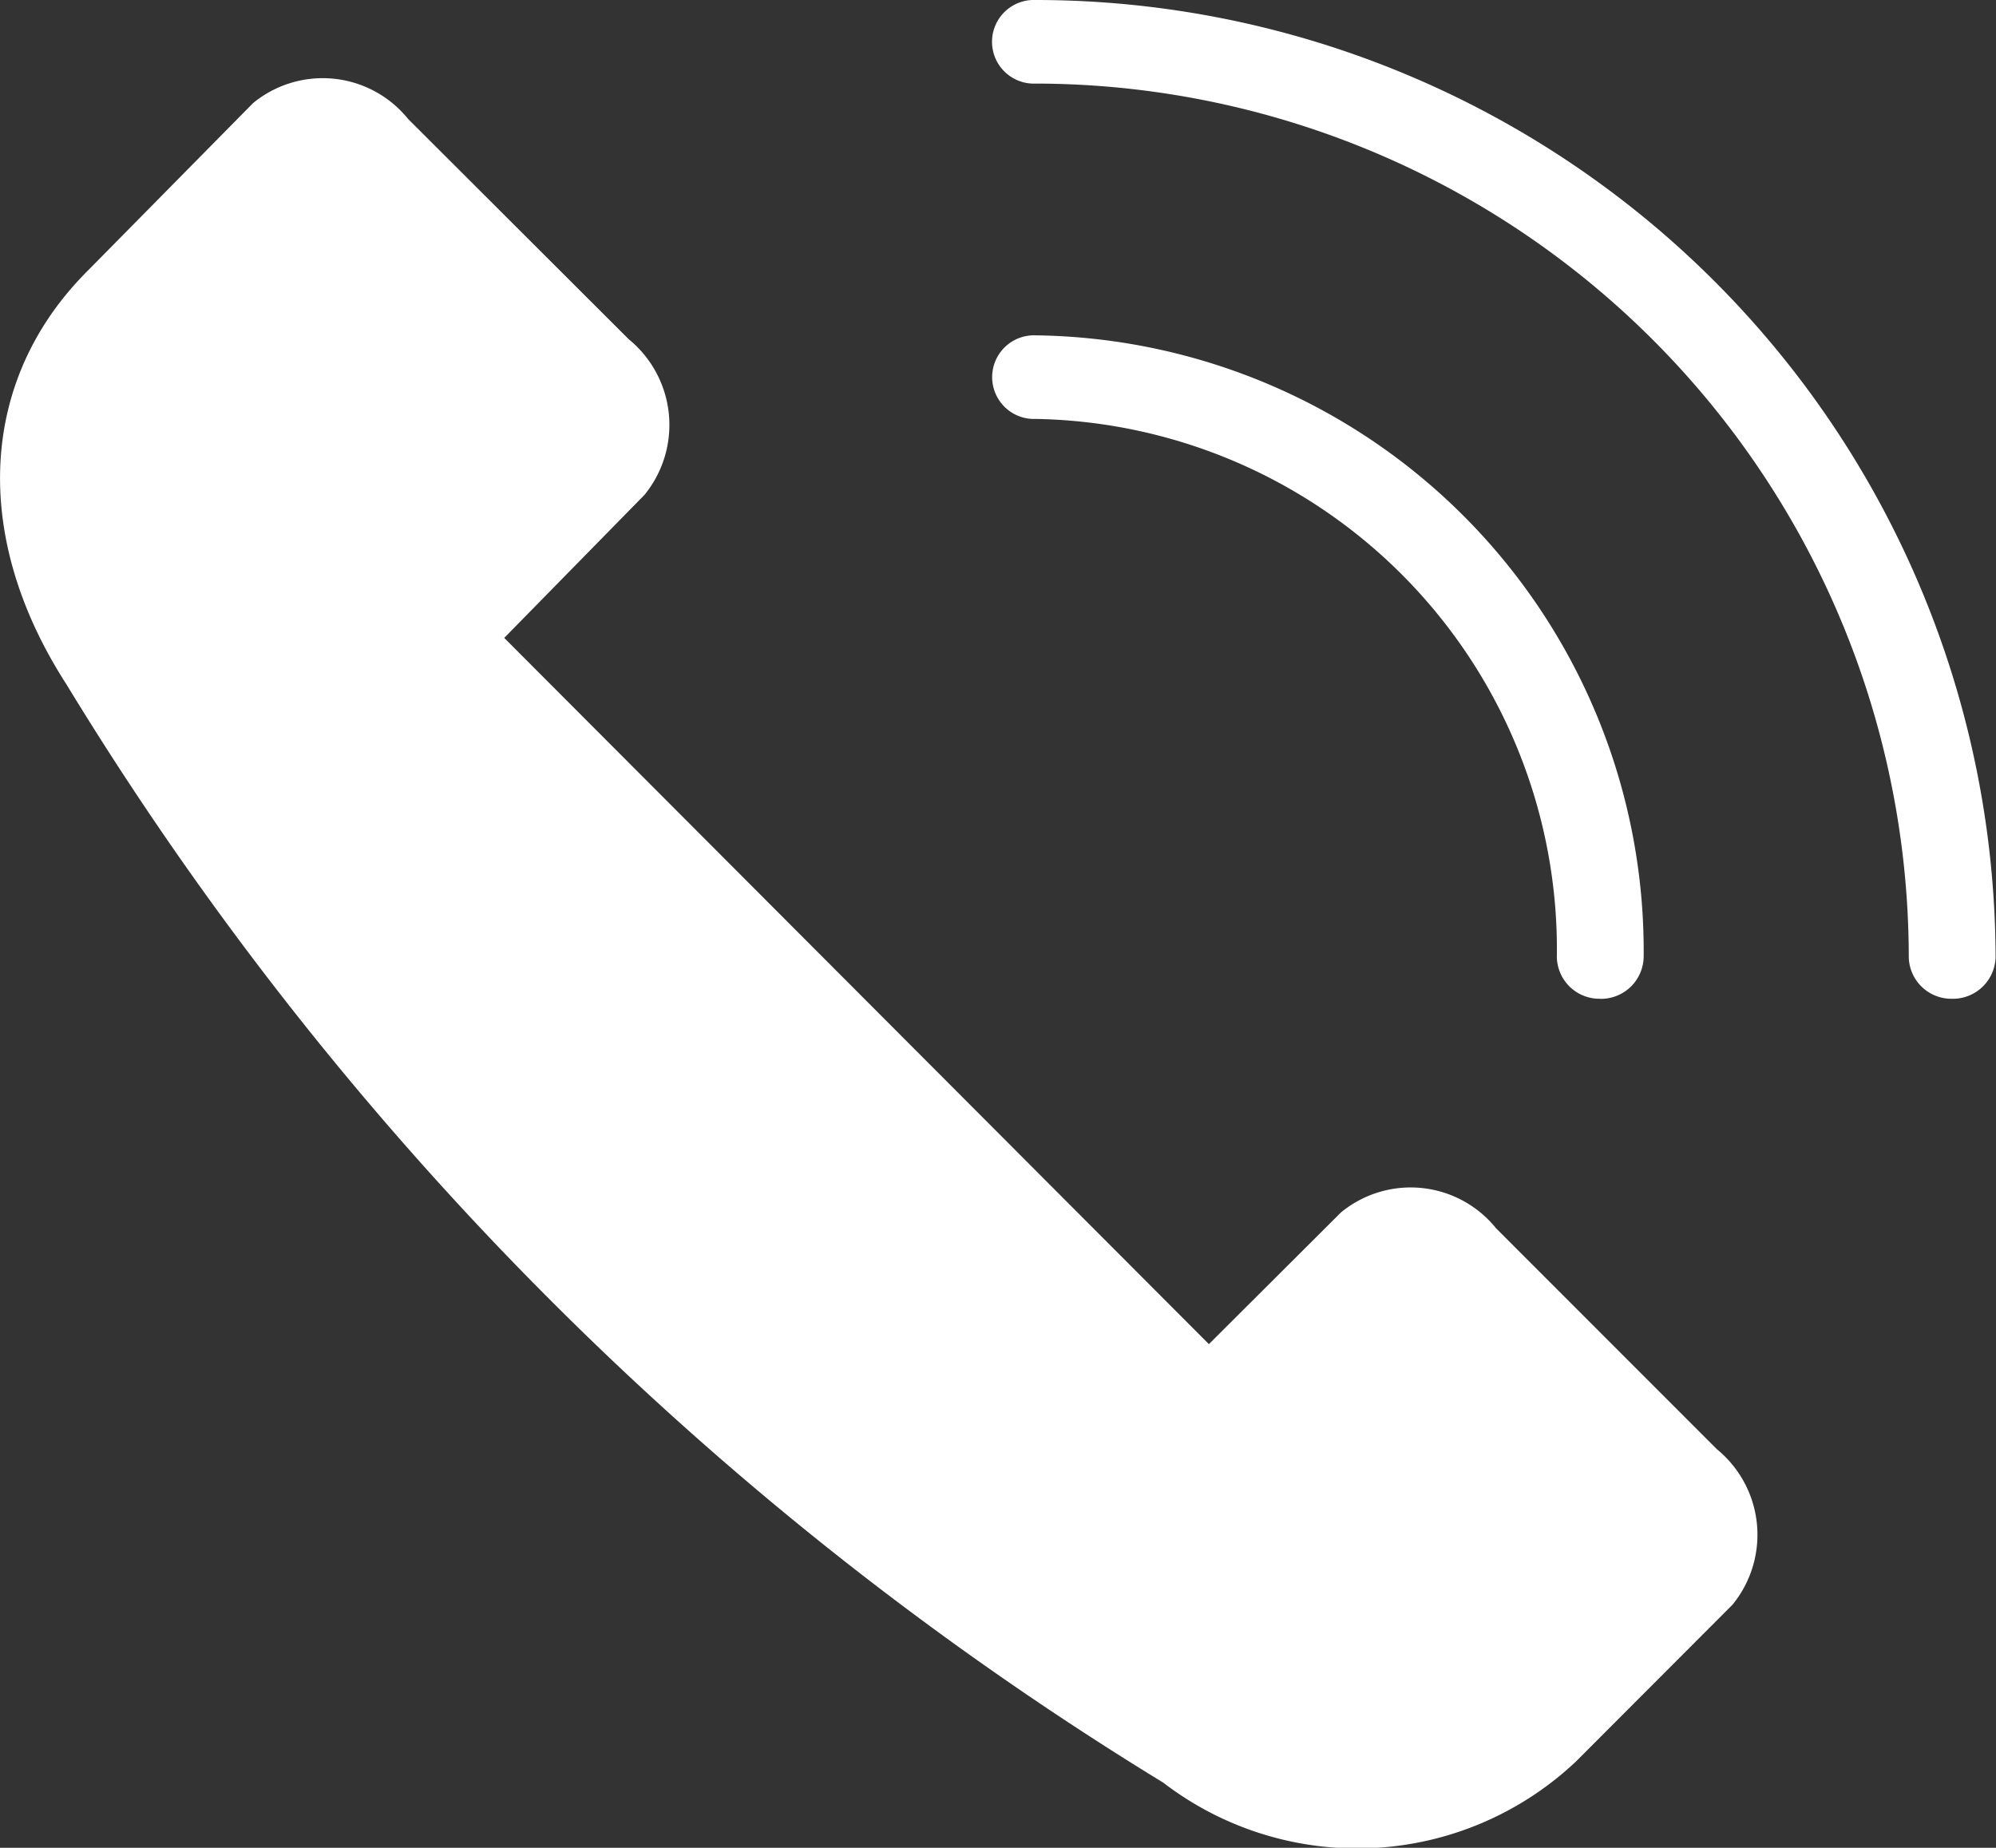
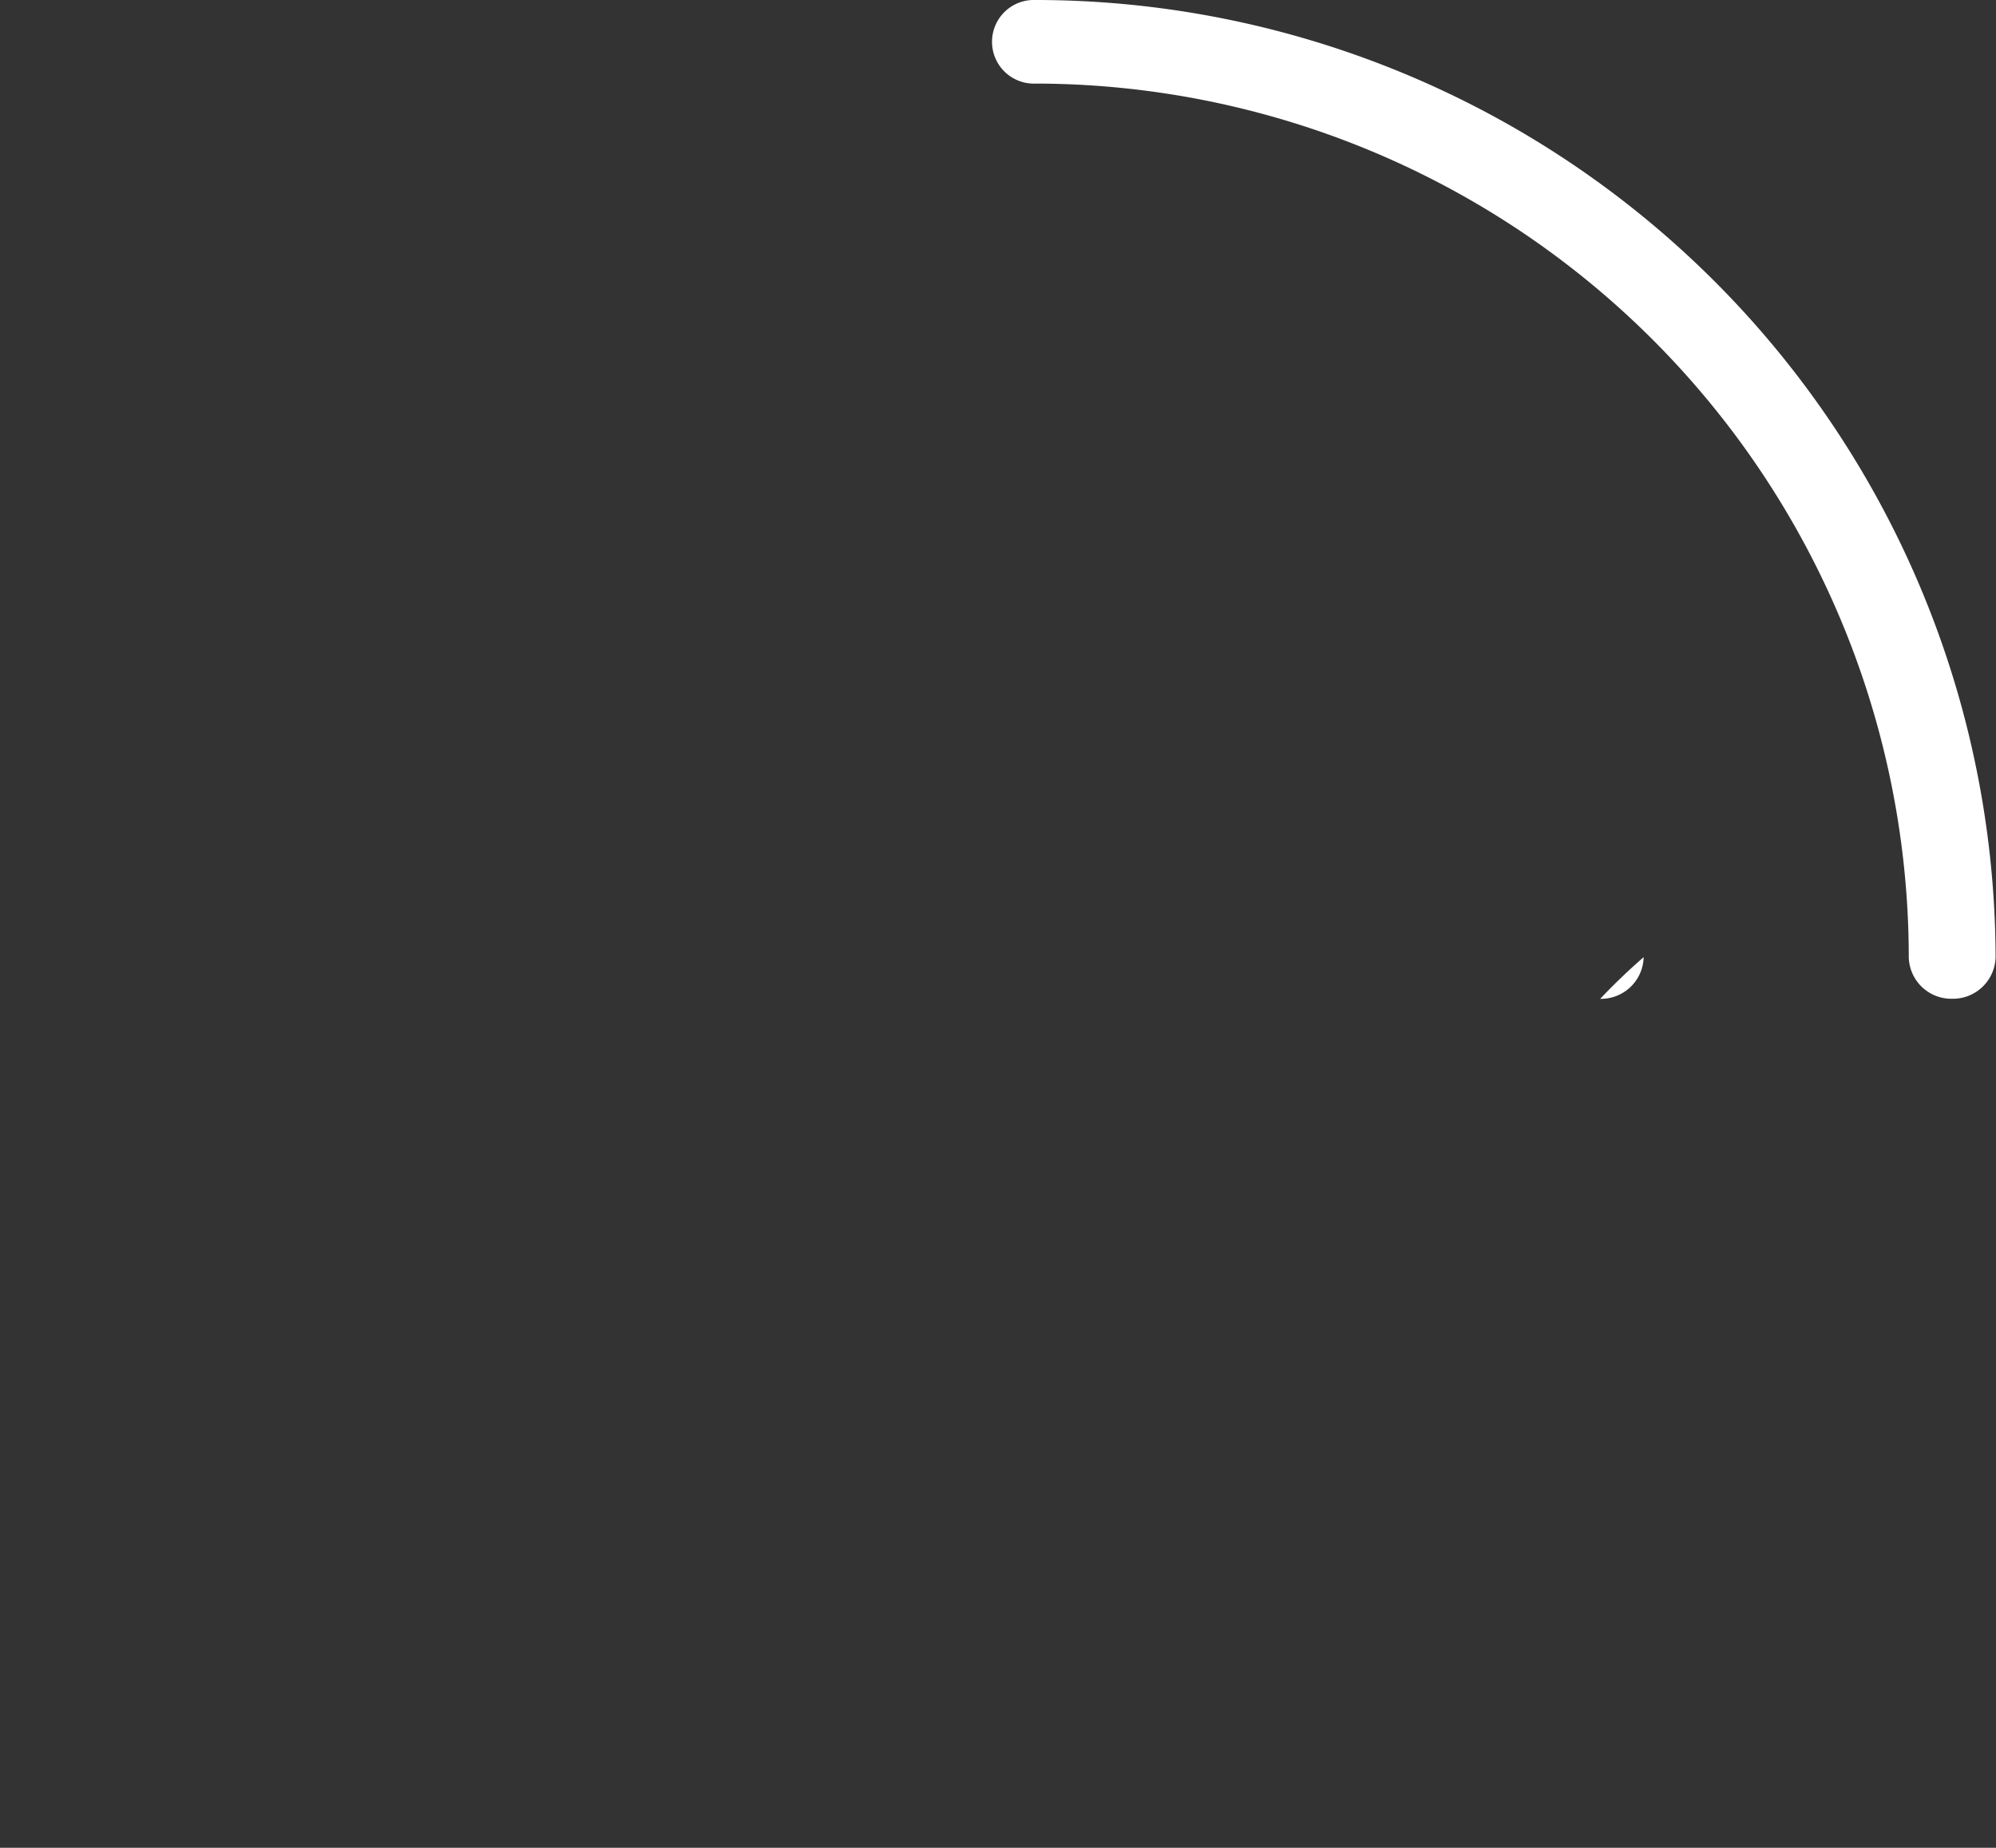
<svg xmlns="http://www.w3.org/2000/svg" width="29.107" height="26.95" viewBox="0 0 29.107 26.95">
  <rect x="0" y="0" width="29.107" height="26.95" fill="#333333" stroke="none" />
  <g id="Group_5197" data-name="Group 5197" transform="translate(-1683 -13)">
-     <path id="Path_50" data-name="Path 50" d="M33.036,51.079a1.6,1.6,0,0,0-2.263-.231l-1.925,1.92-10.276-10.3,2.045-2.086a1.614,1.614,0,0,0-.229-2.27L17.171,34.9a1.6,1.6,0,0,0-2.263-.231l-2.415,2.449c-1.578,1.579-1.7,3.864-.306,6.026A48.055,48.055,0,0,0,28.181,59.163a4.648,4.648,0,0,0,6.019-.307l2.284-2.288a1.612,1.612,0,0,0-.229-2.268Z" transform="translate(1671.781 -20.164)" fill="#fff" />
    <path id="Path_51" data-name="Path 51" d="M34.5,48.137a.621.621,0,0,1-.633-.608,12.751,12.751,0,0,0-12.734-12.74.61.61,0,1,1,0-1.219,14,14,0,0,1,14,13.959.623.623,0,0,1-.636.608" transform="translate(1676.968 -20.57)" fill="#fff" />
-     <path id="Path_52" data-name="Path 52" d="M29.367,46.383a.621.621,0,0,1-.633-.608,7.736,7.736,0,0,0-7.6-7.849.61.61,0,1,1,0-1.219A8.98,8.98,0,0,1,30,45.776a.623.623,0,0,1-.636.608" transform="translate(1676.969 -18.816)" fill="#fff" />
+     <path id="Path_52" data-name="Path 52" d="M29.367,46.383A8.98,8.98,0,0,1,30,45.776a.623.623,0,0,1-.636.608" transform="translate(1676.969 -18.816)" fill="#fff" />
  </g>
</svg>